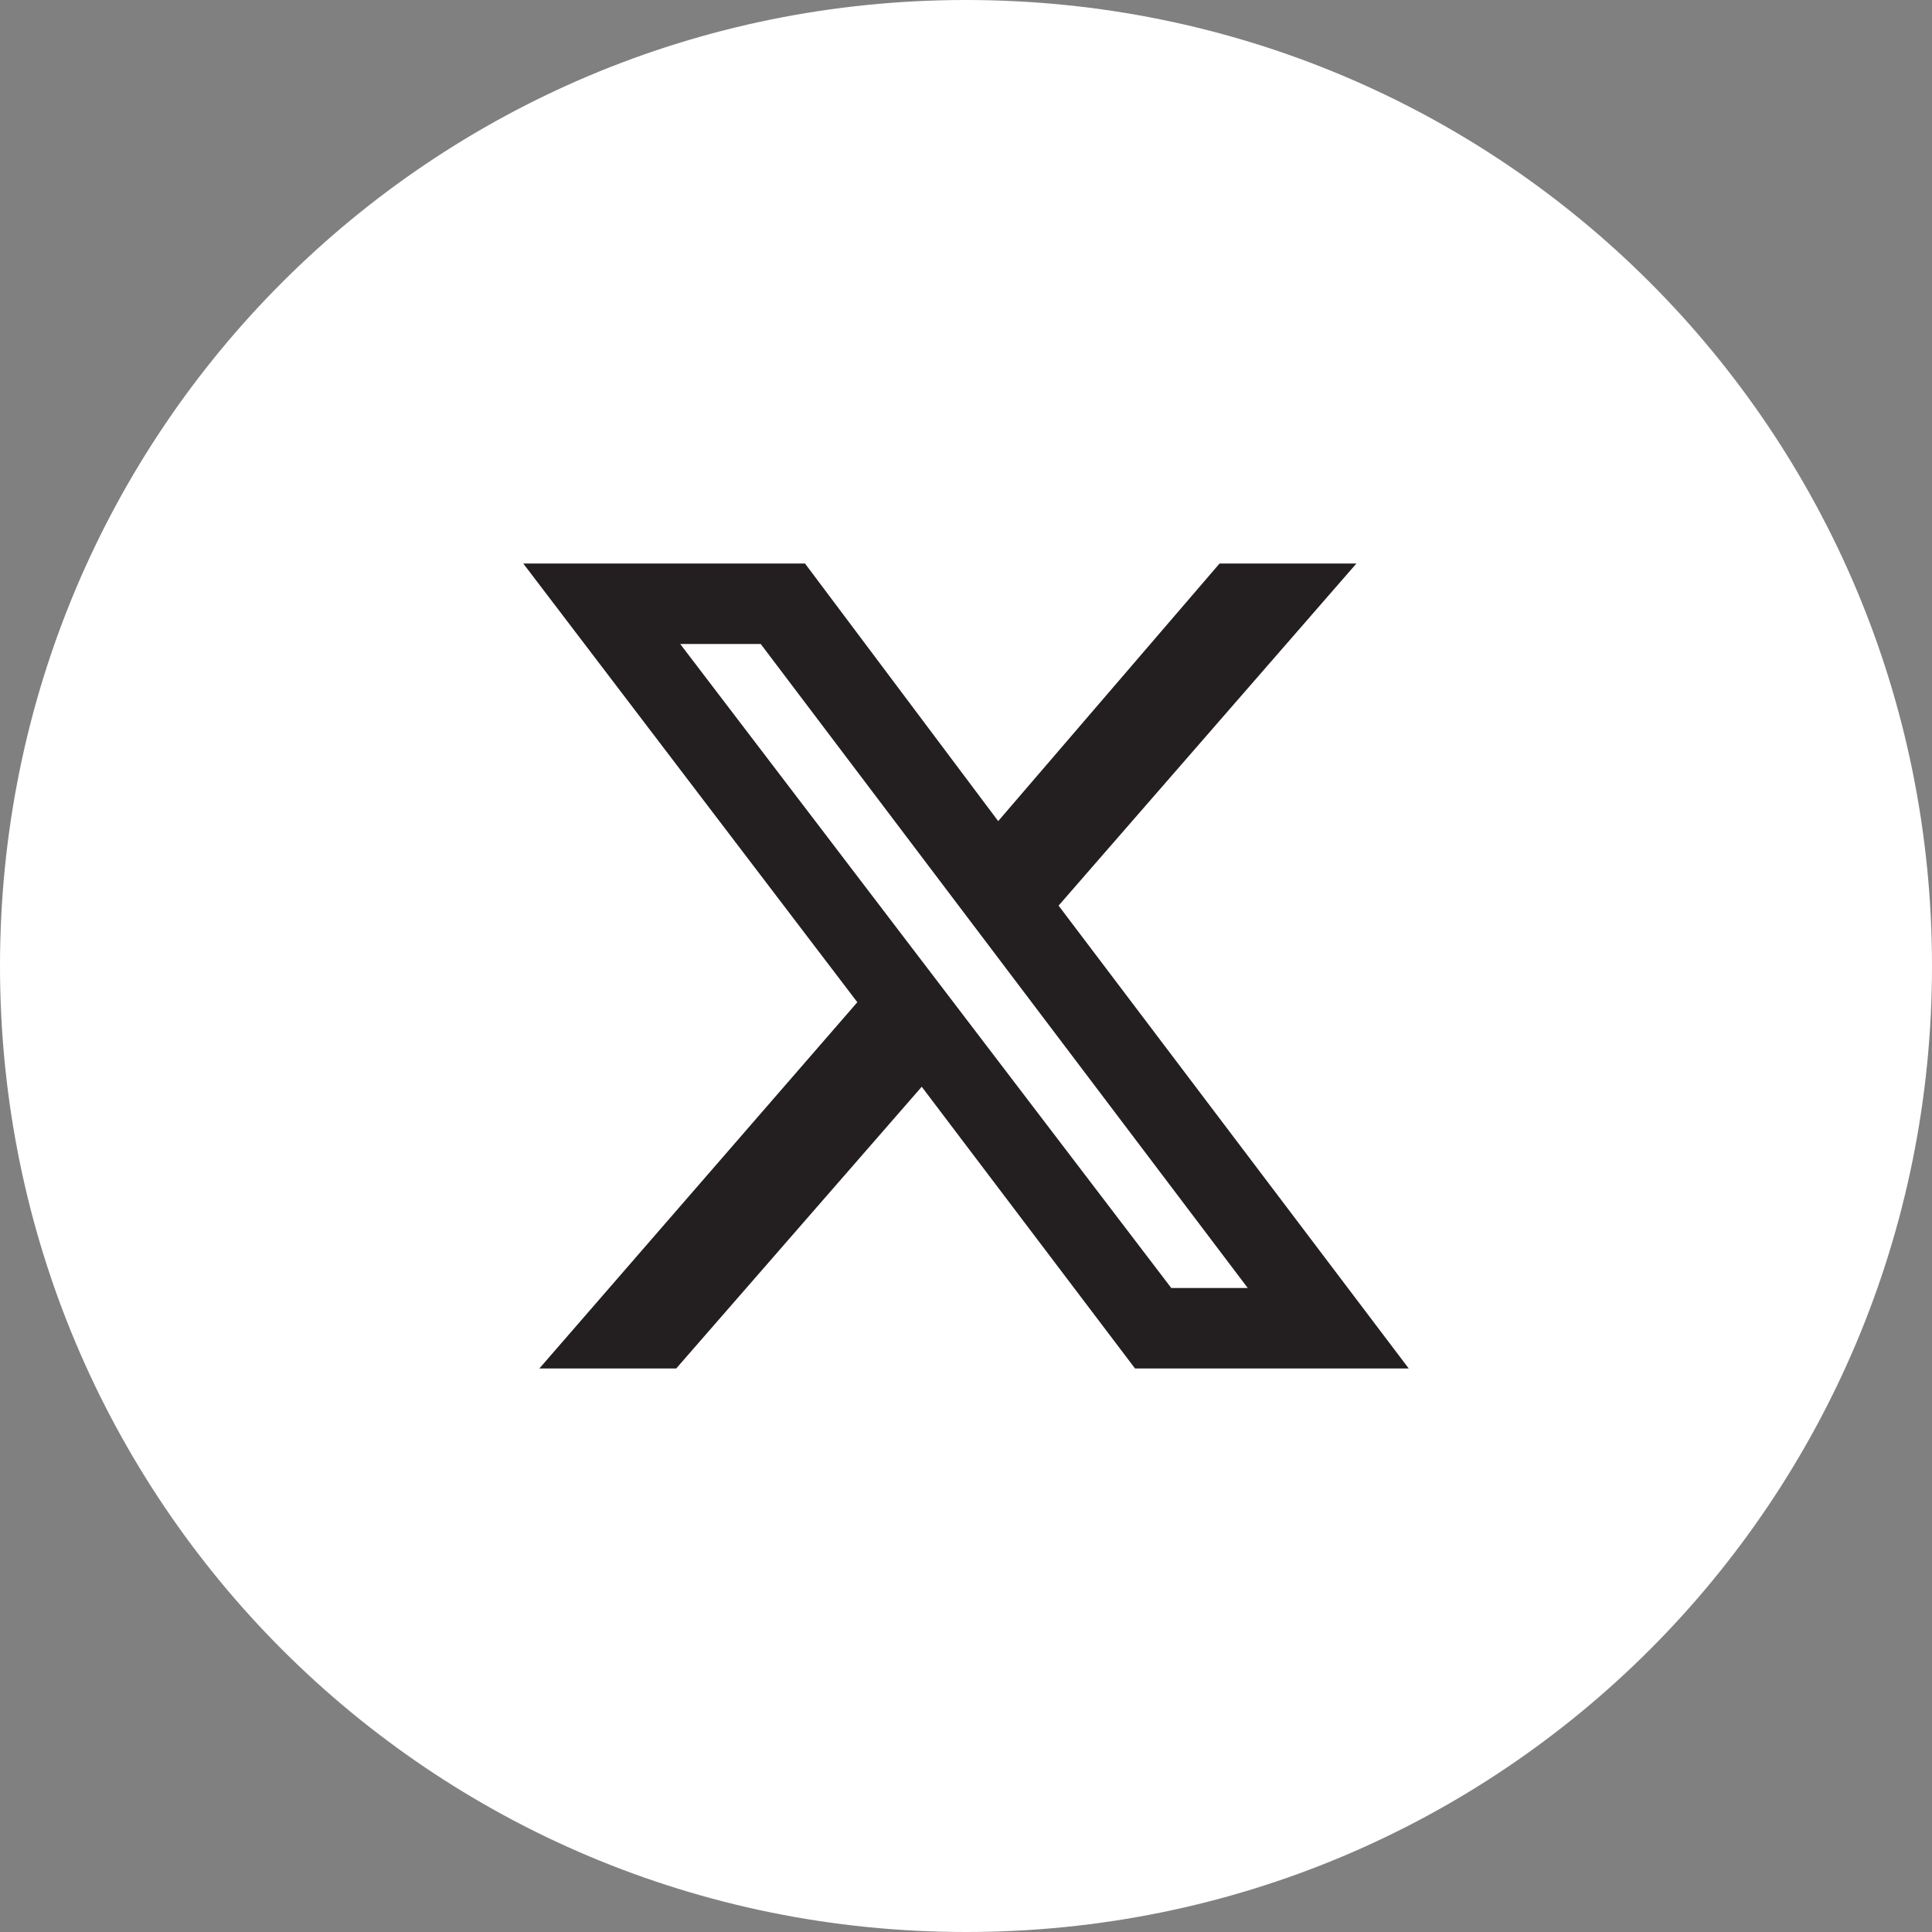
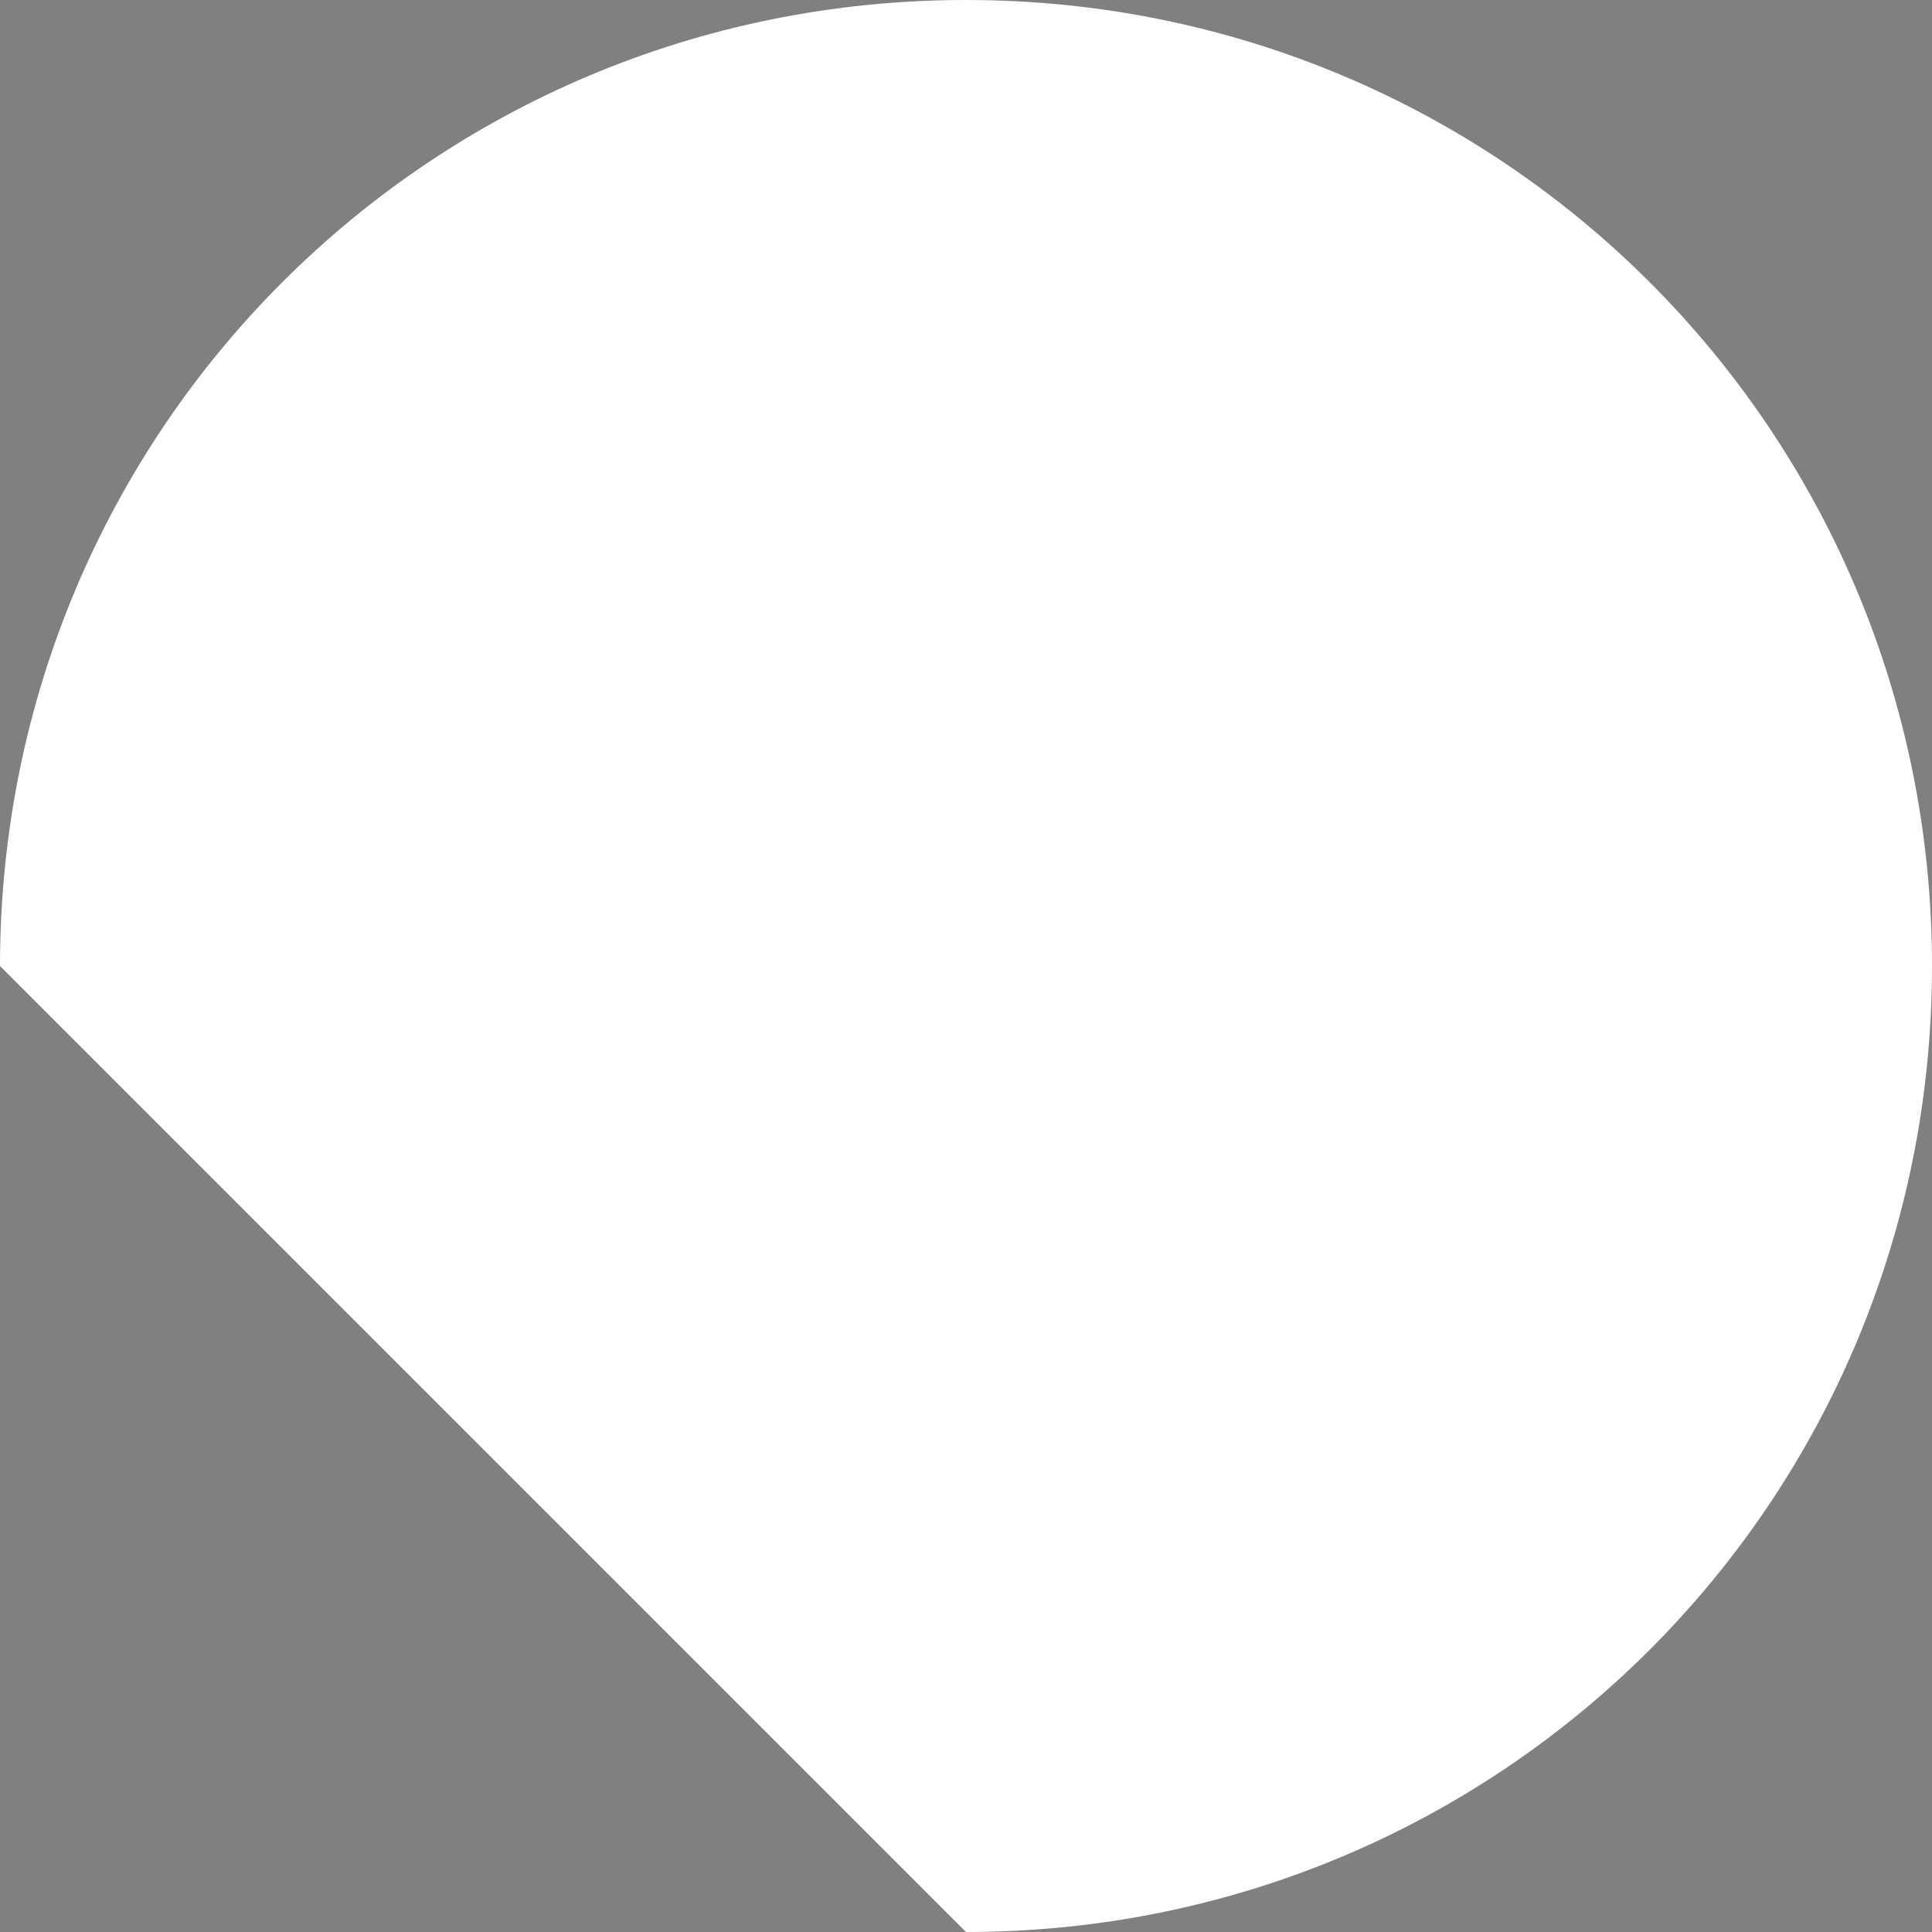
<svg xmlns="http://www.w3.org/2000/svg" viewBox="0 0 48 48">
  <rect x="0" y="0" width="48" height="48" fill="#808080" stroke="none" />
-   <path d="M24 48c13.3 0 24-10.7 24-24S37.3 0 24 0 0 10.7 0 24s10.7 24 24 24z" fill="#fff" />
-   <path d="M30.3 14h3.4l-7.4 8.5L35 34h-6.8l-5.3-7-6.1 7h-3.4l7.9-9.1L13 14h7l4.8 6.4 5.5-6.4zm-1.2 18H31L18.9 16h-2l12.2 16z" fill="#231f20" />
+   <path d="M24 48c13.3 0 24-10.7 24-24S37.3 0 24 0 0 10.7 0 24z" fill="#fff" />
</svg>